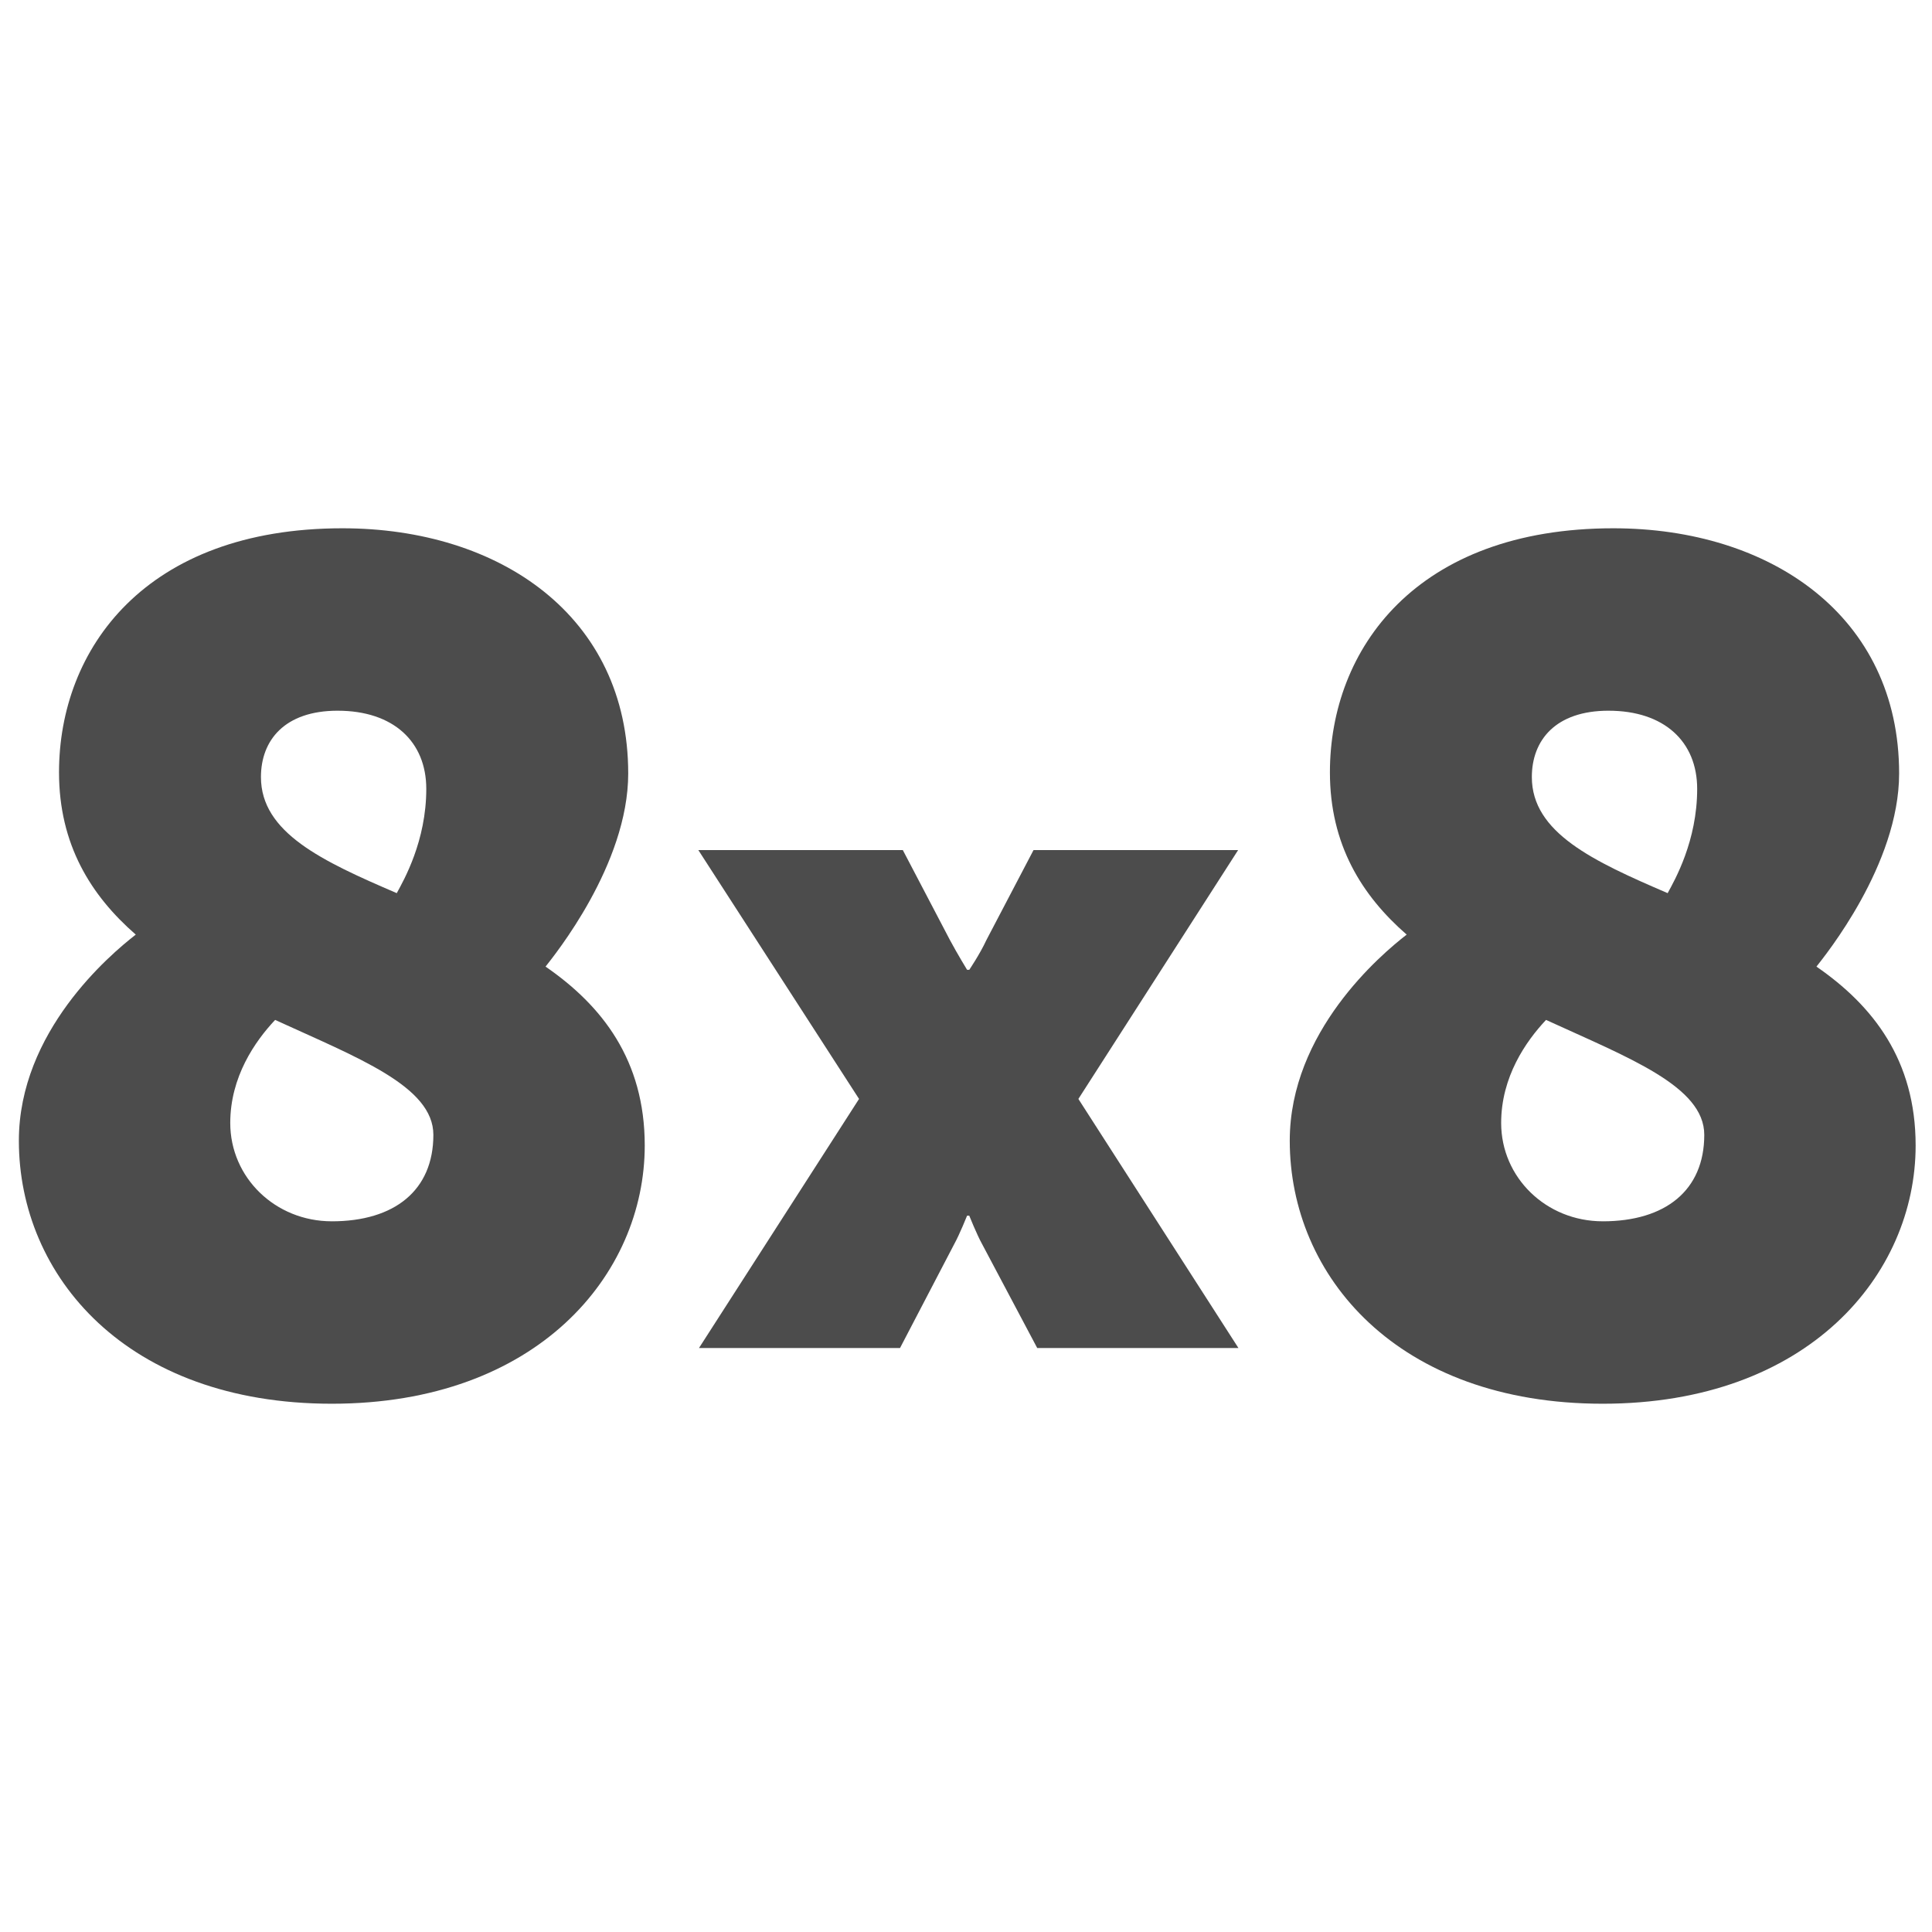
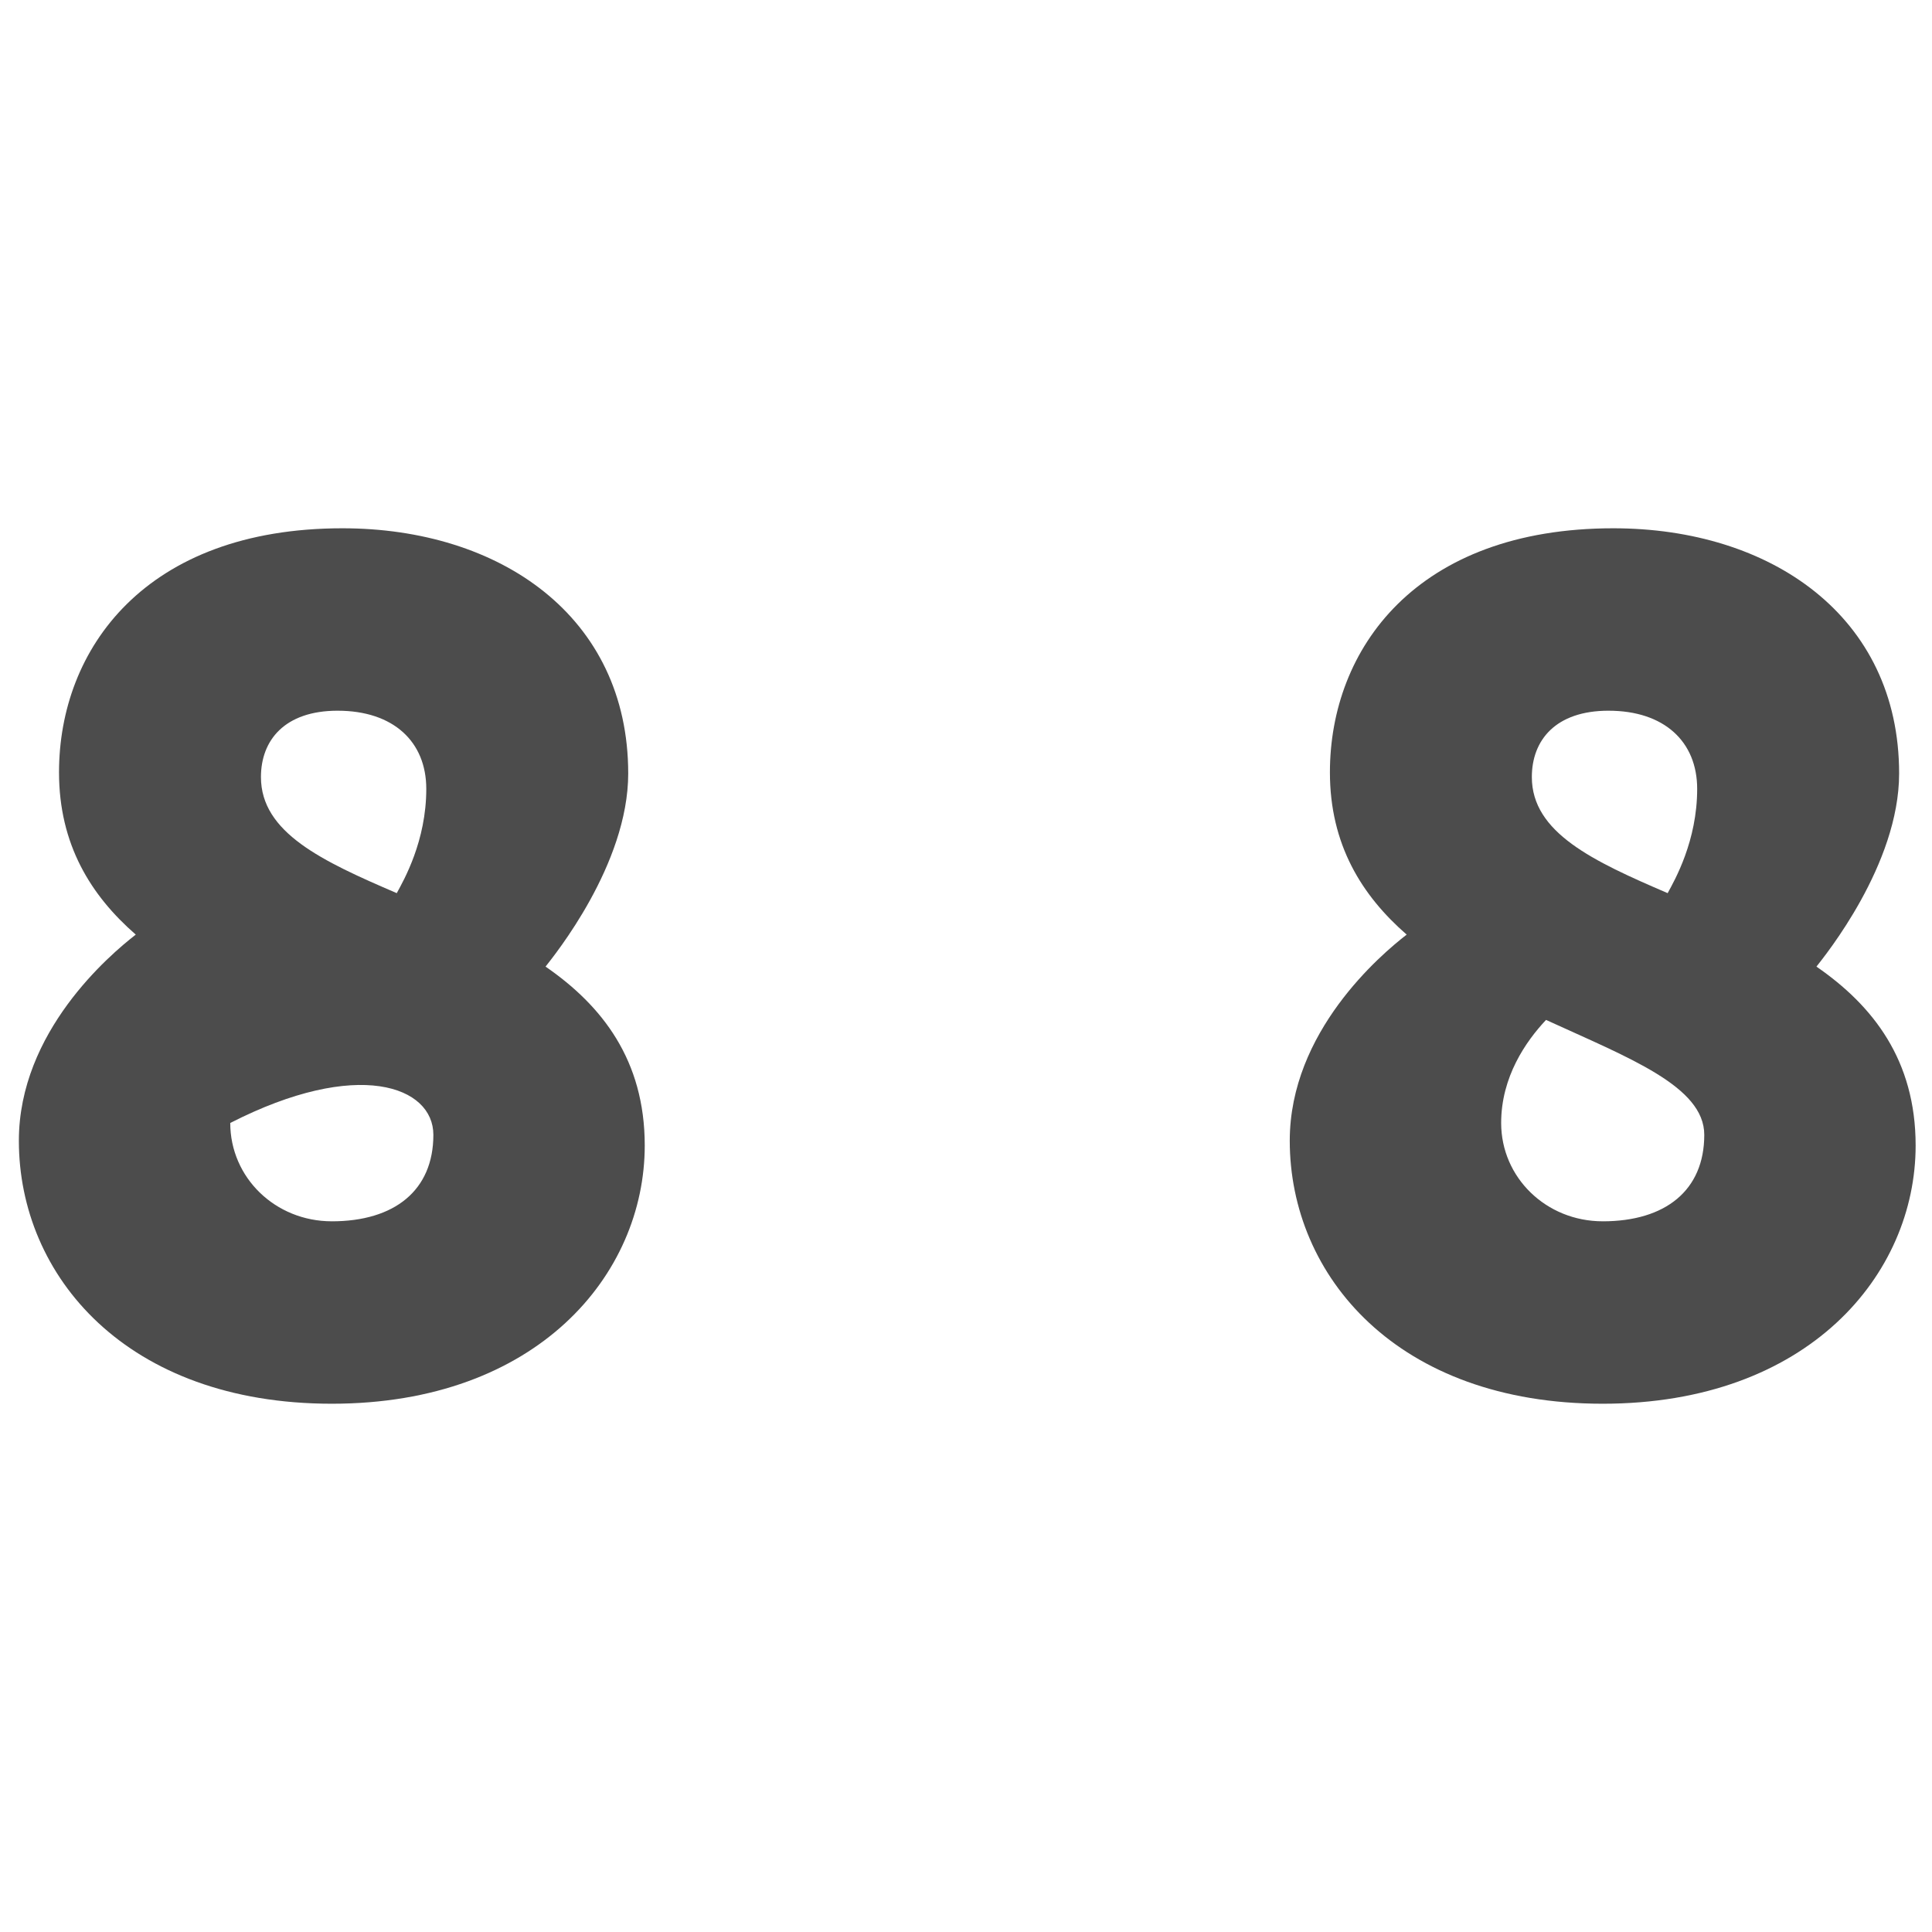
<svg xmlns="http://www.w3.org/2000/svg" width="512" height="512" viewBox="0 0 512 512" fill="none">
  <g opacity="0.7" clip-path="url(#clip0_464_2038)">
-     <path d="M328.114 225.281H273.894L261.395 249.146C259.693 252.844 256.859 257.017 256.859 257.017H256.292C256.292 257.017 253.74 252.844 251.756 249.146L239.257 225.281H185.065L227.655 291.228L185.241 357.235H238.517L252.89 329.678C254.307 327.119 256.292 322.159 256.292 322.159H256.859C256.859 322.159 258.843 327.119 260.26 329.678L274.872 357.235H328.195L285.781 291.228L328.114 225.281Z" fill="black" />
-     <path d="M144.578 256.159C146.769 253.335 166.484 229.162 166.484 204.985C166.484 163.233 132.374 140 90.75 140C38.486 140 15.64 172.022 15.64 204.671C15.64 223.822 24.088 237.319 35.981 247.681C29.097 253.017 5 273.423 5 302.307C5 338.097 33.48 372.003 87.932 372.003C142.384 372.003 170.864 337.786 170.864 303.565C170.864 280.961 159.597 266.521 144.575 256.159H144.578ZM89.499 188.347C104.208 188.347 112.97 196.51 112.97 209.067C112.97 222.878 107.023 233.24 105.145 236.693C85.43 228.218 69.154 220.683 69.154 205.925C69.154 196.193 75.415 188.343 89.496 188.343L89.499 188.347ZM87.932 323.657C72.91 323.657 61.019 312.04 61.019 297.6C61.019 285.357 67.593 275.939 72.913 270.288C94.819 280.335 114.847 287.87 114.847 300.741C114.847 315.496 104.521 323.66 87.932 323.66V323.657Z" fill="black" />
+     <path d="M144.578 256.159C146.769 253.335 166.484 229.162 166.484 204.985C166.484 163.233 132.374 140 90.75 140C38.486 140 15.64 172.022 15.64 204.671C15.64 223.822 24.088 237.319 35.981 247.681C29.097 253.017 5 273.423 5 302.307C5 338.097 33.48 372.003 87.932 372.003C142.384 372.003 170.864 337.786 170.864 303.565C170.864 280.961 159.597 266.521 144.575 256.159H144.578ZM89.499 188.347C104.208 188.347 112.97 196.51 112.97 209.067C112.97 222.878 107.023 233.24 105.145 236.693C85.43 228.218 69.154 220.683 69.154 205.925C69.154 196.193 75.415 188.343 89.496 188.343L89.499 188.347ZM87.932 323.657C72.91 323.657 61.019 312.04 61.019 297.6C94.819 280.335 114.847 287.87 114.847 300.741C114.847 315.496 104.521 323.66 87.932 323.66V323.657Z" fill="black" />
    <path d="M481.381 256.159C483.572 253.335 503.287 229.162 503.287 204.985C503.287 163.23 469.174 140 427.553 140C375.289 140 352.442 172.022 352.442 204.671C352.442 223.822 360.89 237.319 372.784 247.681C365.9 253.017 341.799 273.423 341.799 302.307C341.799 338.097 370.279 372.003 424.731 372.003C479.183 372.003 507.663 337.786 507.663 303.565C507.663 280.961 496.396 266.521 481.374 256.159H481.381ZM426.299 188.347C441.007 188.347 449.769 196.51 449.769 209.067C449.769 222.878 443.822 233.24 441.944 236.693C422.23 228.218 405.954 220.683 405.954 205.925C405.954 196.193 412.214 188.343 426.295 188.343L426.299 188.347ZM424.734 323.657C409.712 323.657 397.822 312.04 397.822 297.6C397.822 285.357 404.396 275.939 409.715 270.288C431.622 280.335 451.65 287.87 451.65 300.741C451.65 315.496 441.324 323.66 424.737 323.66L424.734 323.657Z" fill="black" />
  </g>
  <defs>
    <clipPath id="clip0_464_2038">
      <rect width="502.667" height="232" fill="white" transform="translate(5 140)" />
    </clipPath>
  </defs>
</svg>